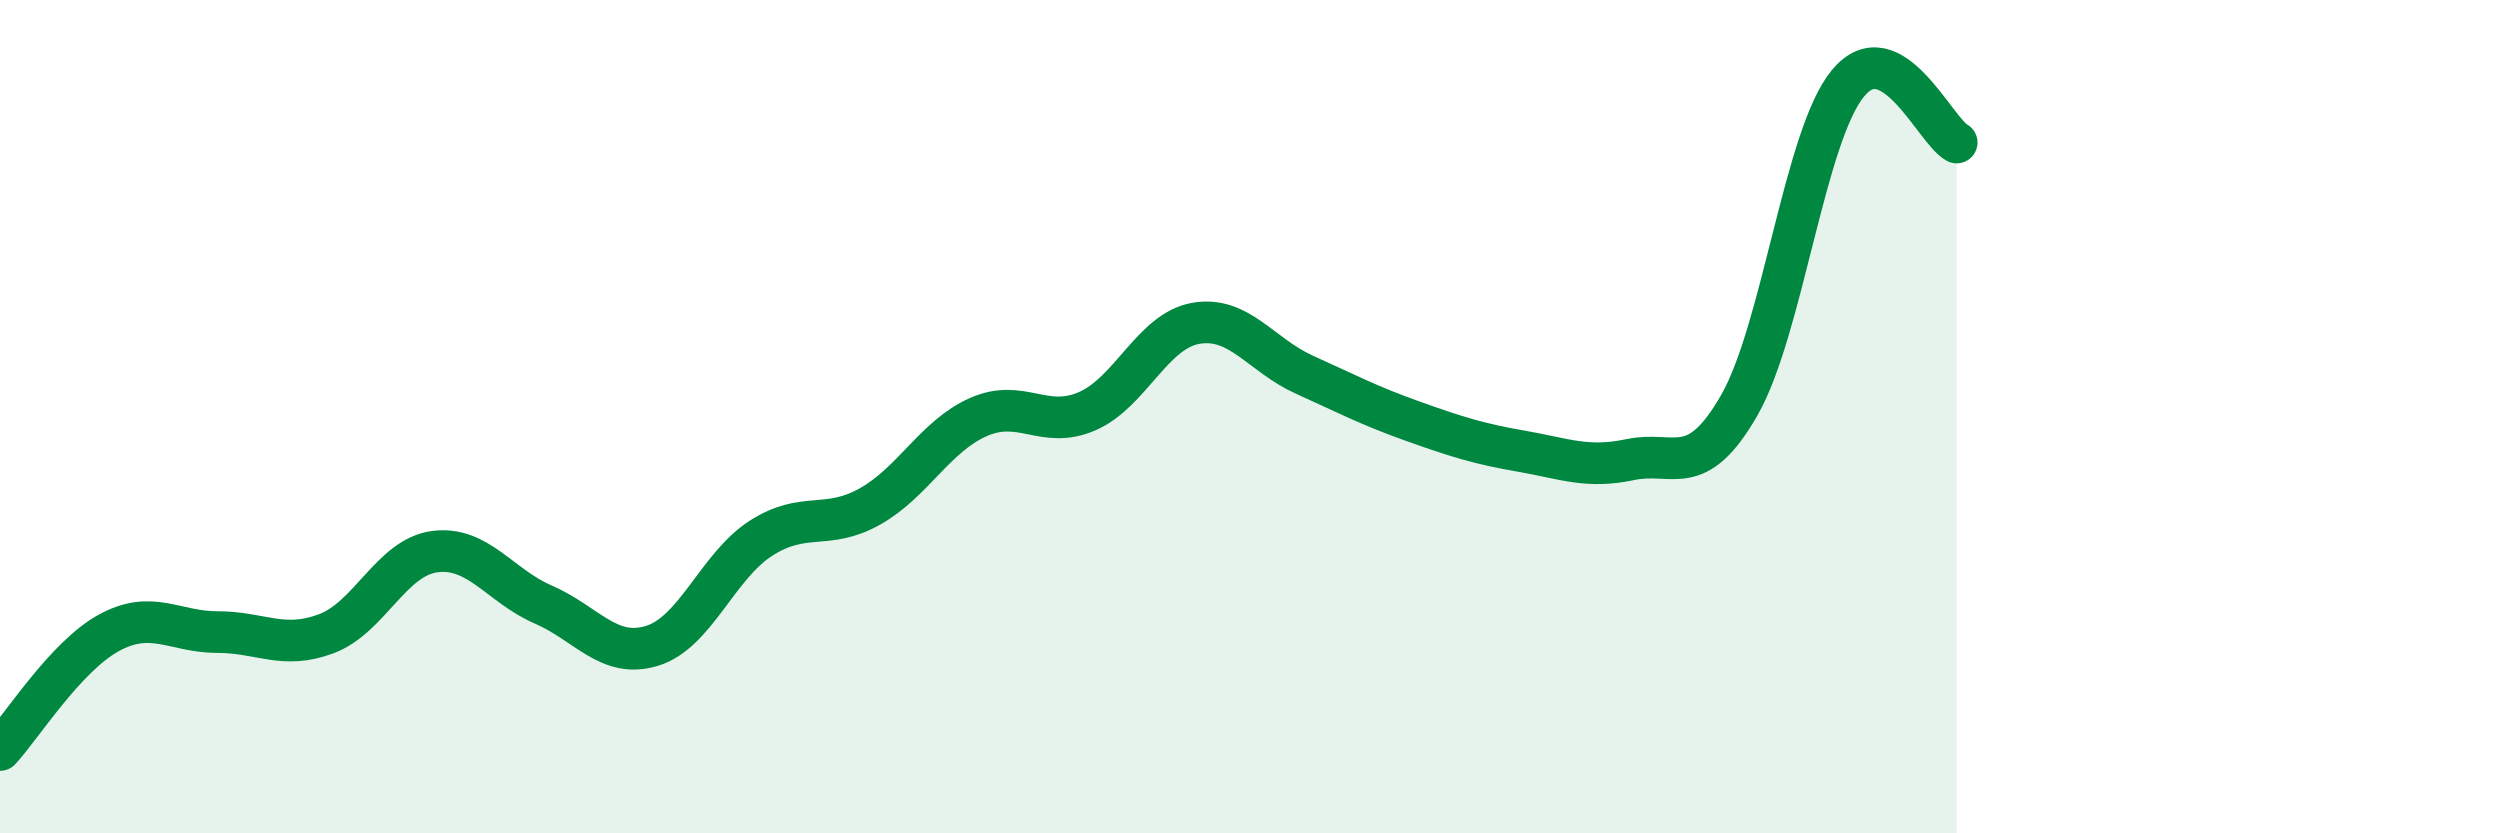
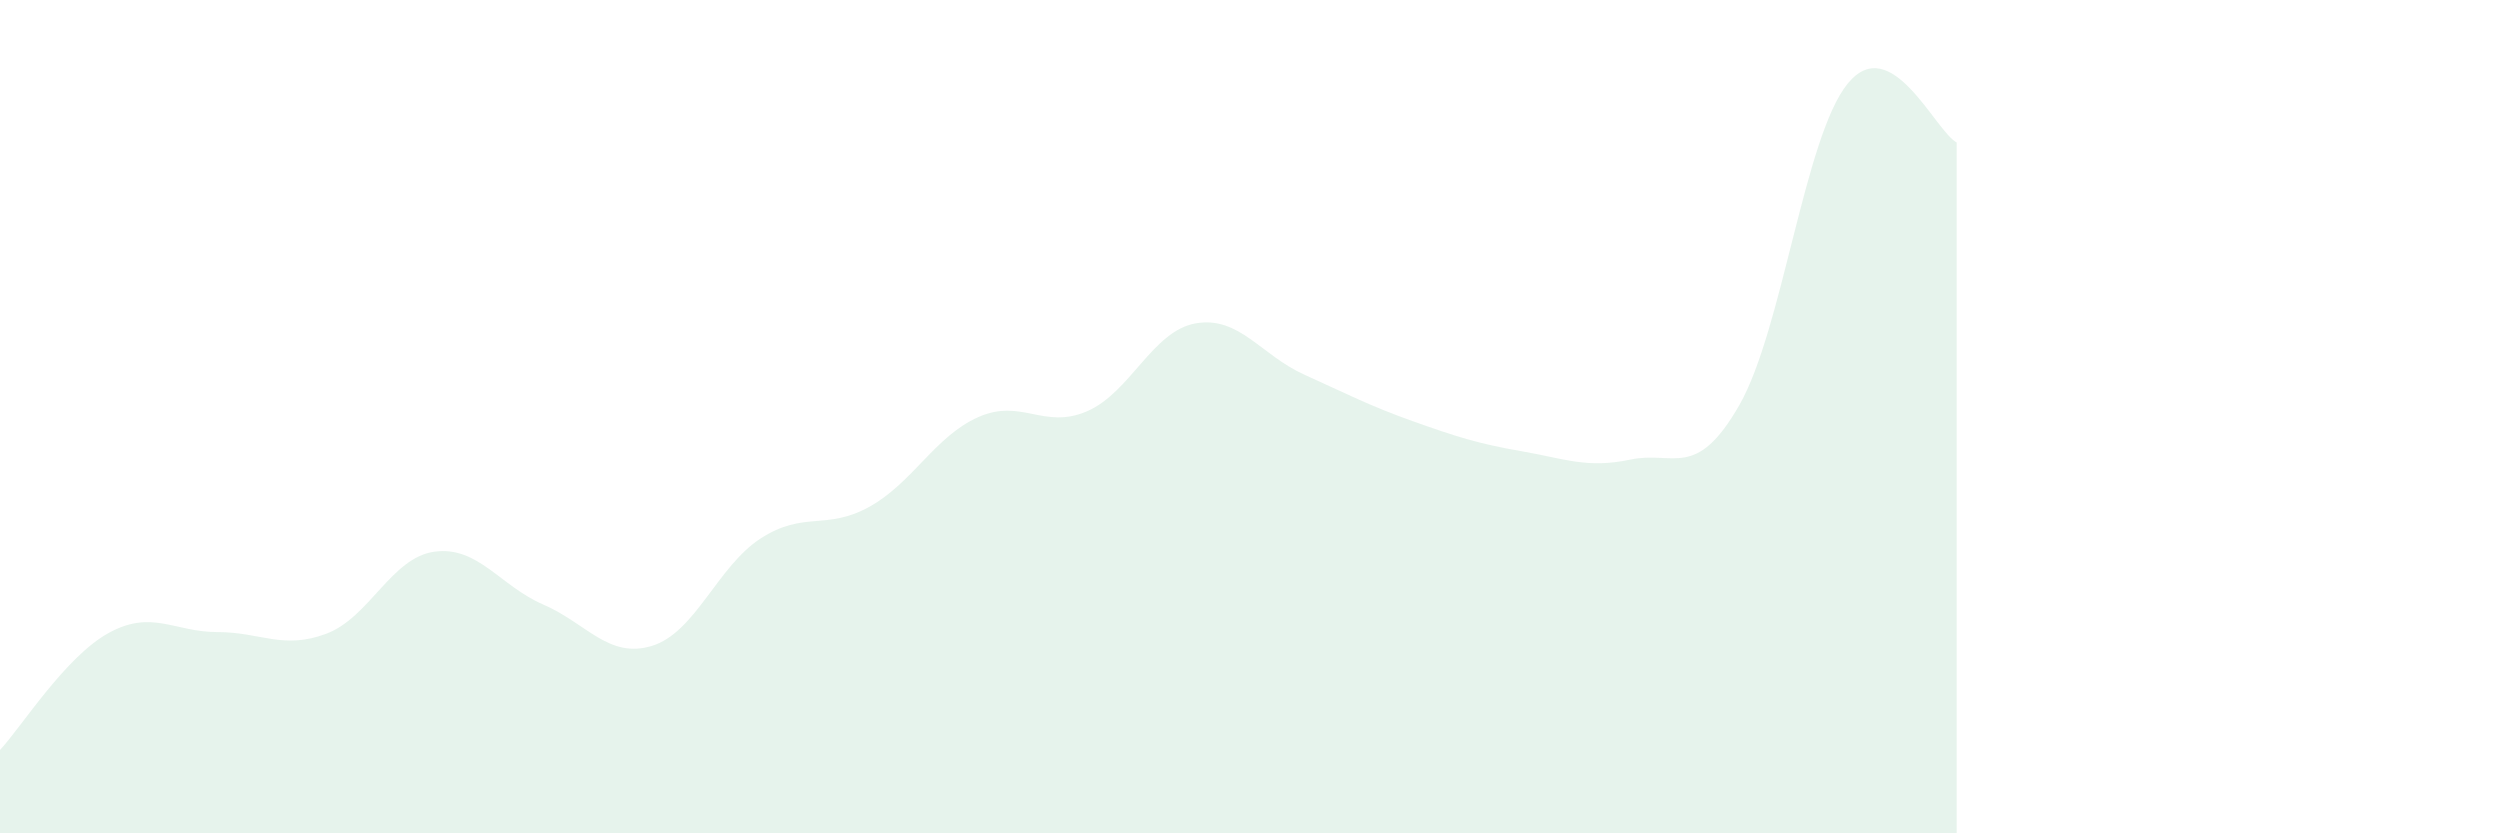
<svg xmlns="http://www.w3.org/2000/svg" width="60" height="20" viewBox="0 0 60 20">
  <path d="M 0,18 C 0.52,17.44 1.57,15.76 2.61,15.19 C 3.65,14.62 4.18,15.17 5.22,15.17 C 6.26,15.17 6.79,15.6 7.83,15.21 C 8.87,14.82 9.39,13.38 10.43,13.24 C 11.47,13.1 12,14.06 13.04,14.51 C 14.08,14.96 14.61,15.82 15.65,15.5 C 16.69,15.18 17.22,13.59 18.26,12.92 C 19.3,12.25 19.83,12.74 20.87,12.16 C 21.91,11.58 22.44,10.47 23.48,10.01 C 24.52,9.55 25.05,10.32 26.09,9.87 C 27.13,9.42 27.66,7.94 28.7,7.76 C 29.74,7.58 30.26,8.52 31.3,8.99 C 32.34,9.46 32.87,9.74 33.91,10.11 C 34.95,10.48 35.48,10.65 36.52,10.83 C 37.56,11.01 38.09,11.25 39.13,11.03 C 40.17,10.81 40.7,11.54 41.74,9.73 C 42.78,7.92 43.31,3.26 44.35,2 C 45.39,0.74 46.44,3.14 46.96,3.42L46.96 20L0 20Z" fill="#008740" opacity="0.1" stroke-linecap="round" stroke-linejoin="round" />
-   <path d="M 0,18 C 0.52,17.44 1.57,15.76 2.61,15.19 C 3.65,14.62 4.18,15.17 5.22,15.17 C 6.26,15.17 6.79,15.6 7.83,15.21 C 8.87,14.82 9.39,13.38 10.43,13.24 C 11.47,13.1 12,14.06 13.04,14.51 C 14.08,14.96 14.61,15.82 15.65,15.5 C 16.69,15.18 17.22,13.59 18.26,12.92 C 19.3,12.25 19.83,12.74 20.87,12.16 C 21.91,11.58 22.44,10.47 23.48,10.01 C 24.52,9.55 25.05,10.32 26.09,9.87 C 27.13,9.42 27.66,7.94 28.7,7.76 C 29.74,7.58 30.26,8.52 31.3,8.99 C 32.34,9.46 32.87,9.74 33.91,10.11 C 34.95,10.48 35.48,10.65 36.52,10.83 C 37.56,11.01 38.09,11.25 39.13,11.03 C 40.17,10.81 40.7,11.54 41.74,9.73 C 42.78,7.92 43.31,3.26 44.35,2 C 45.39,0.74 46.44,3.14 46.96,3.42" stroke="#008740" stroke-width="1" fill="none" stroke-linecap="round" stroke-linejoin="round" />
</svg>